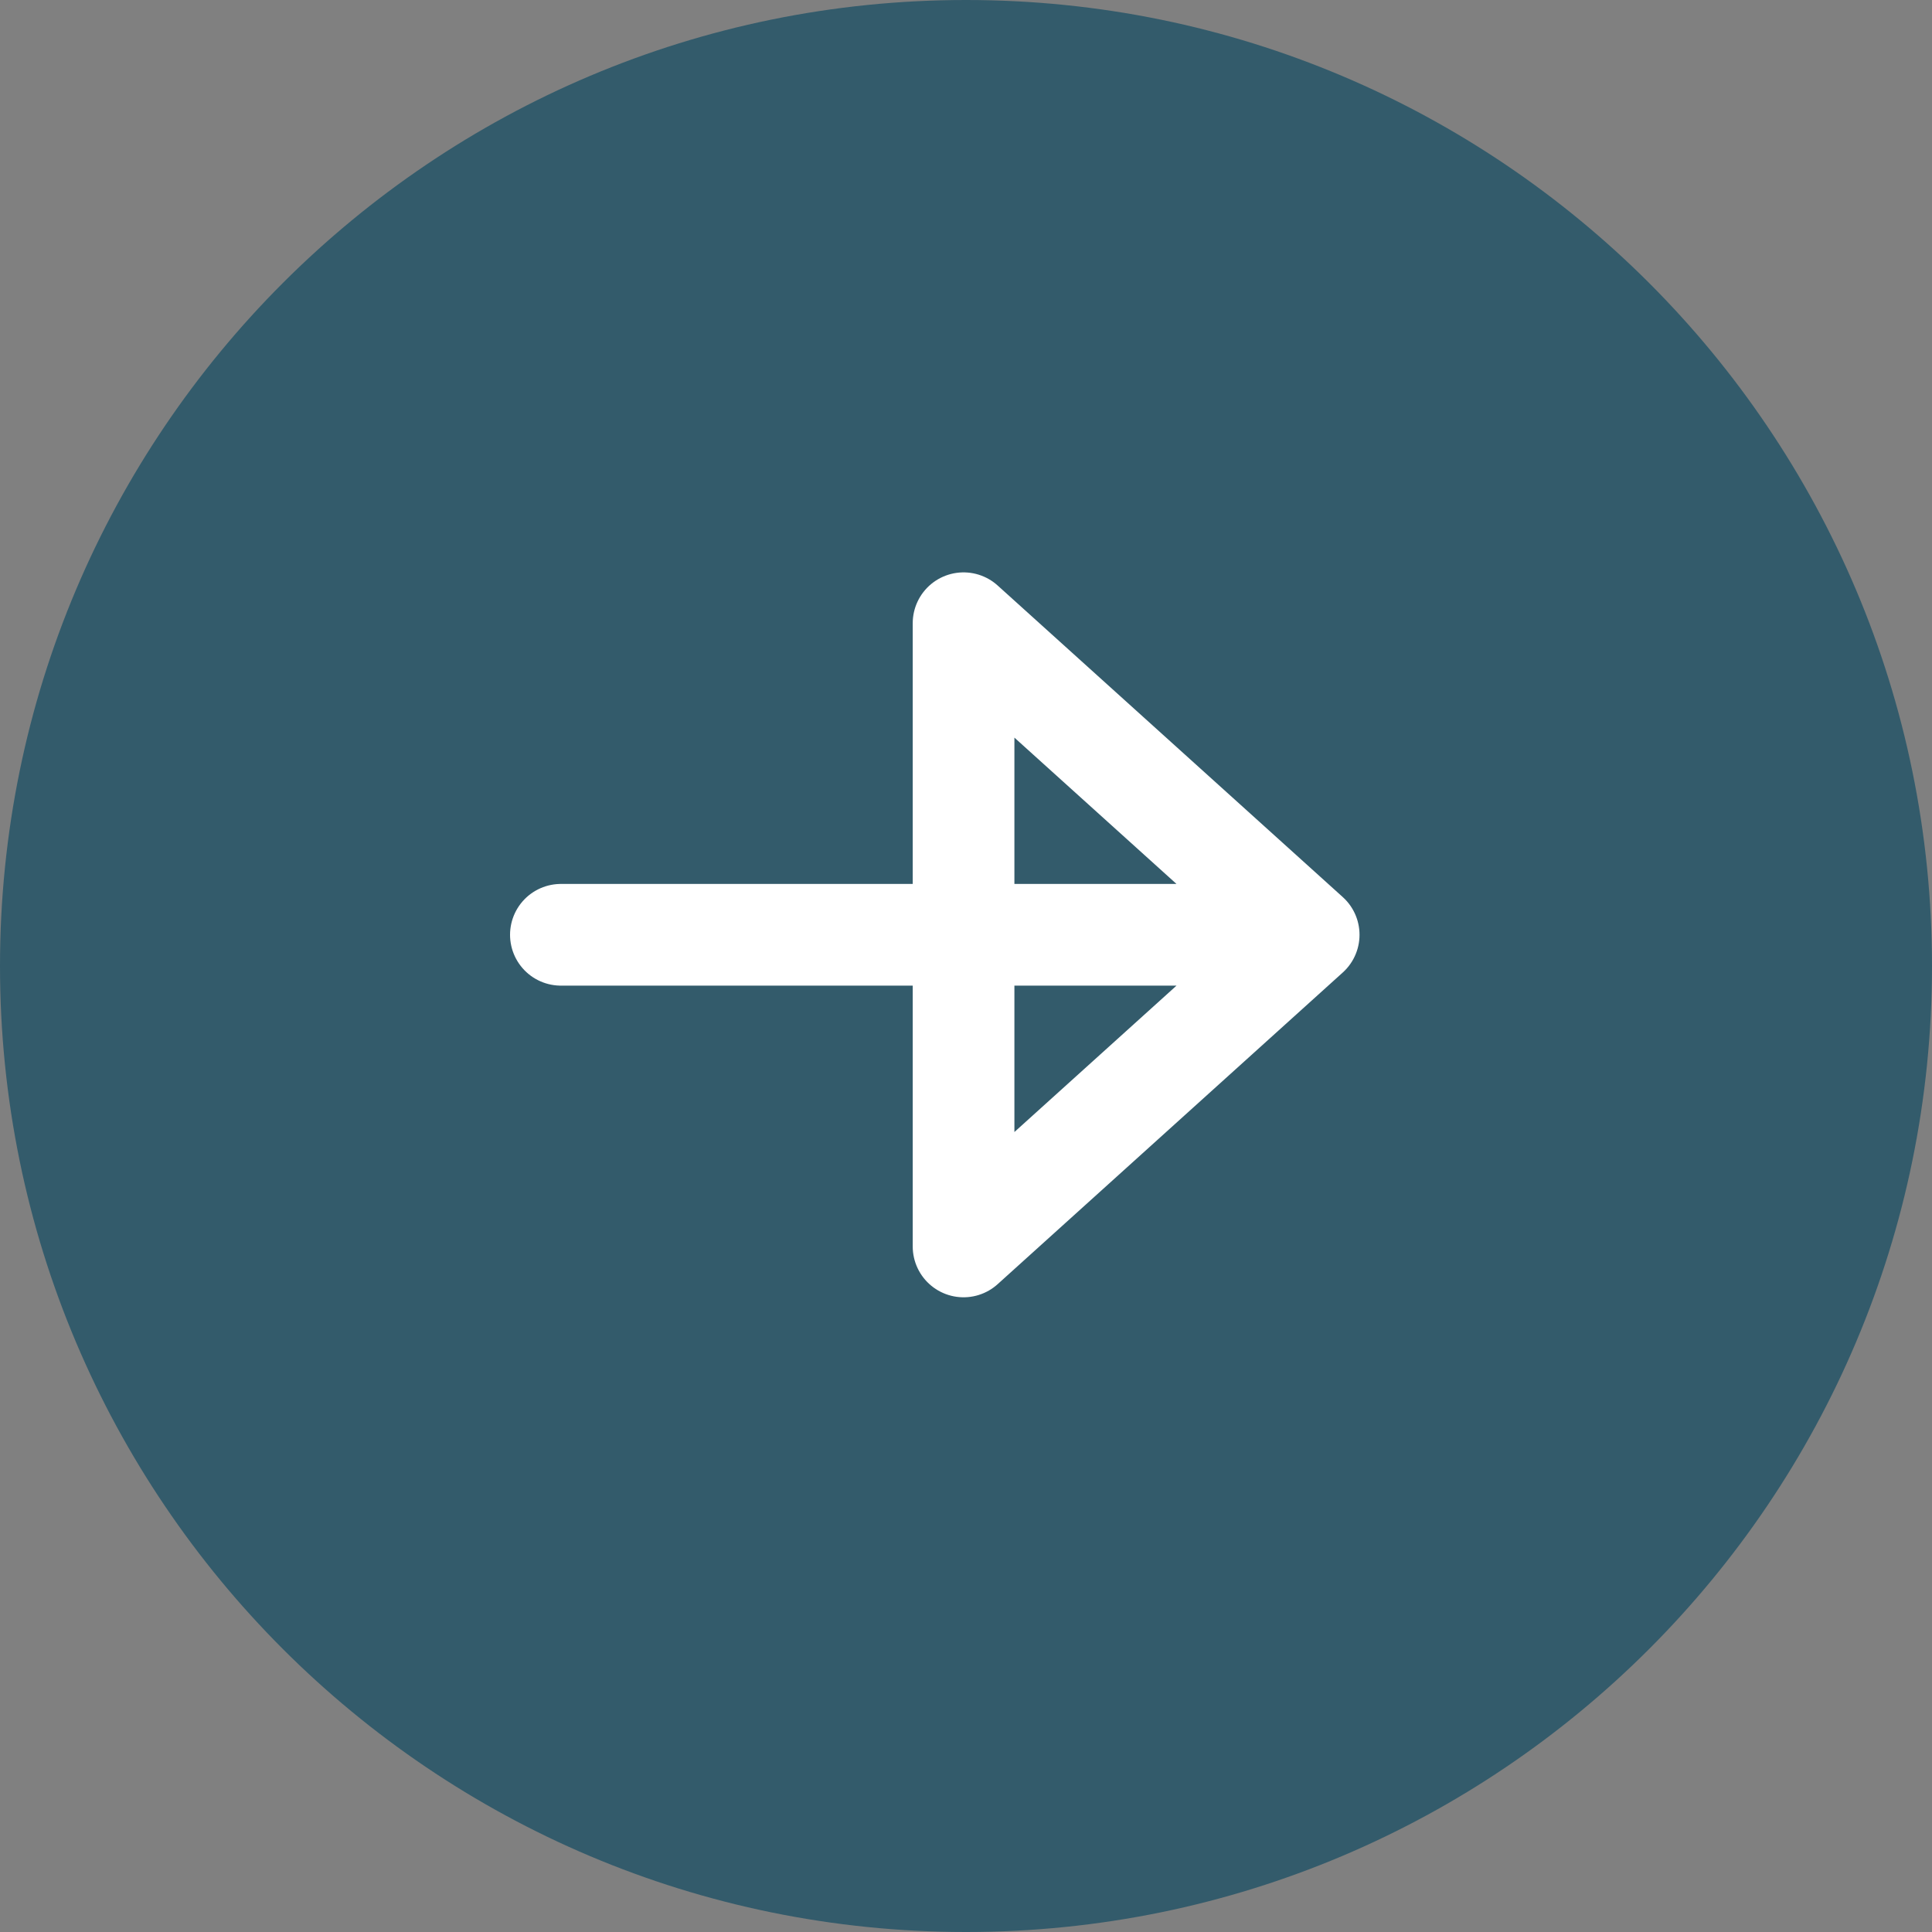
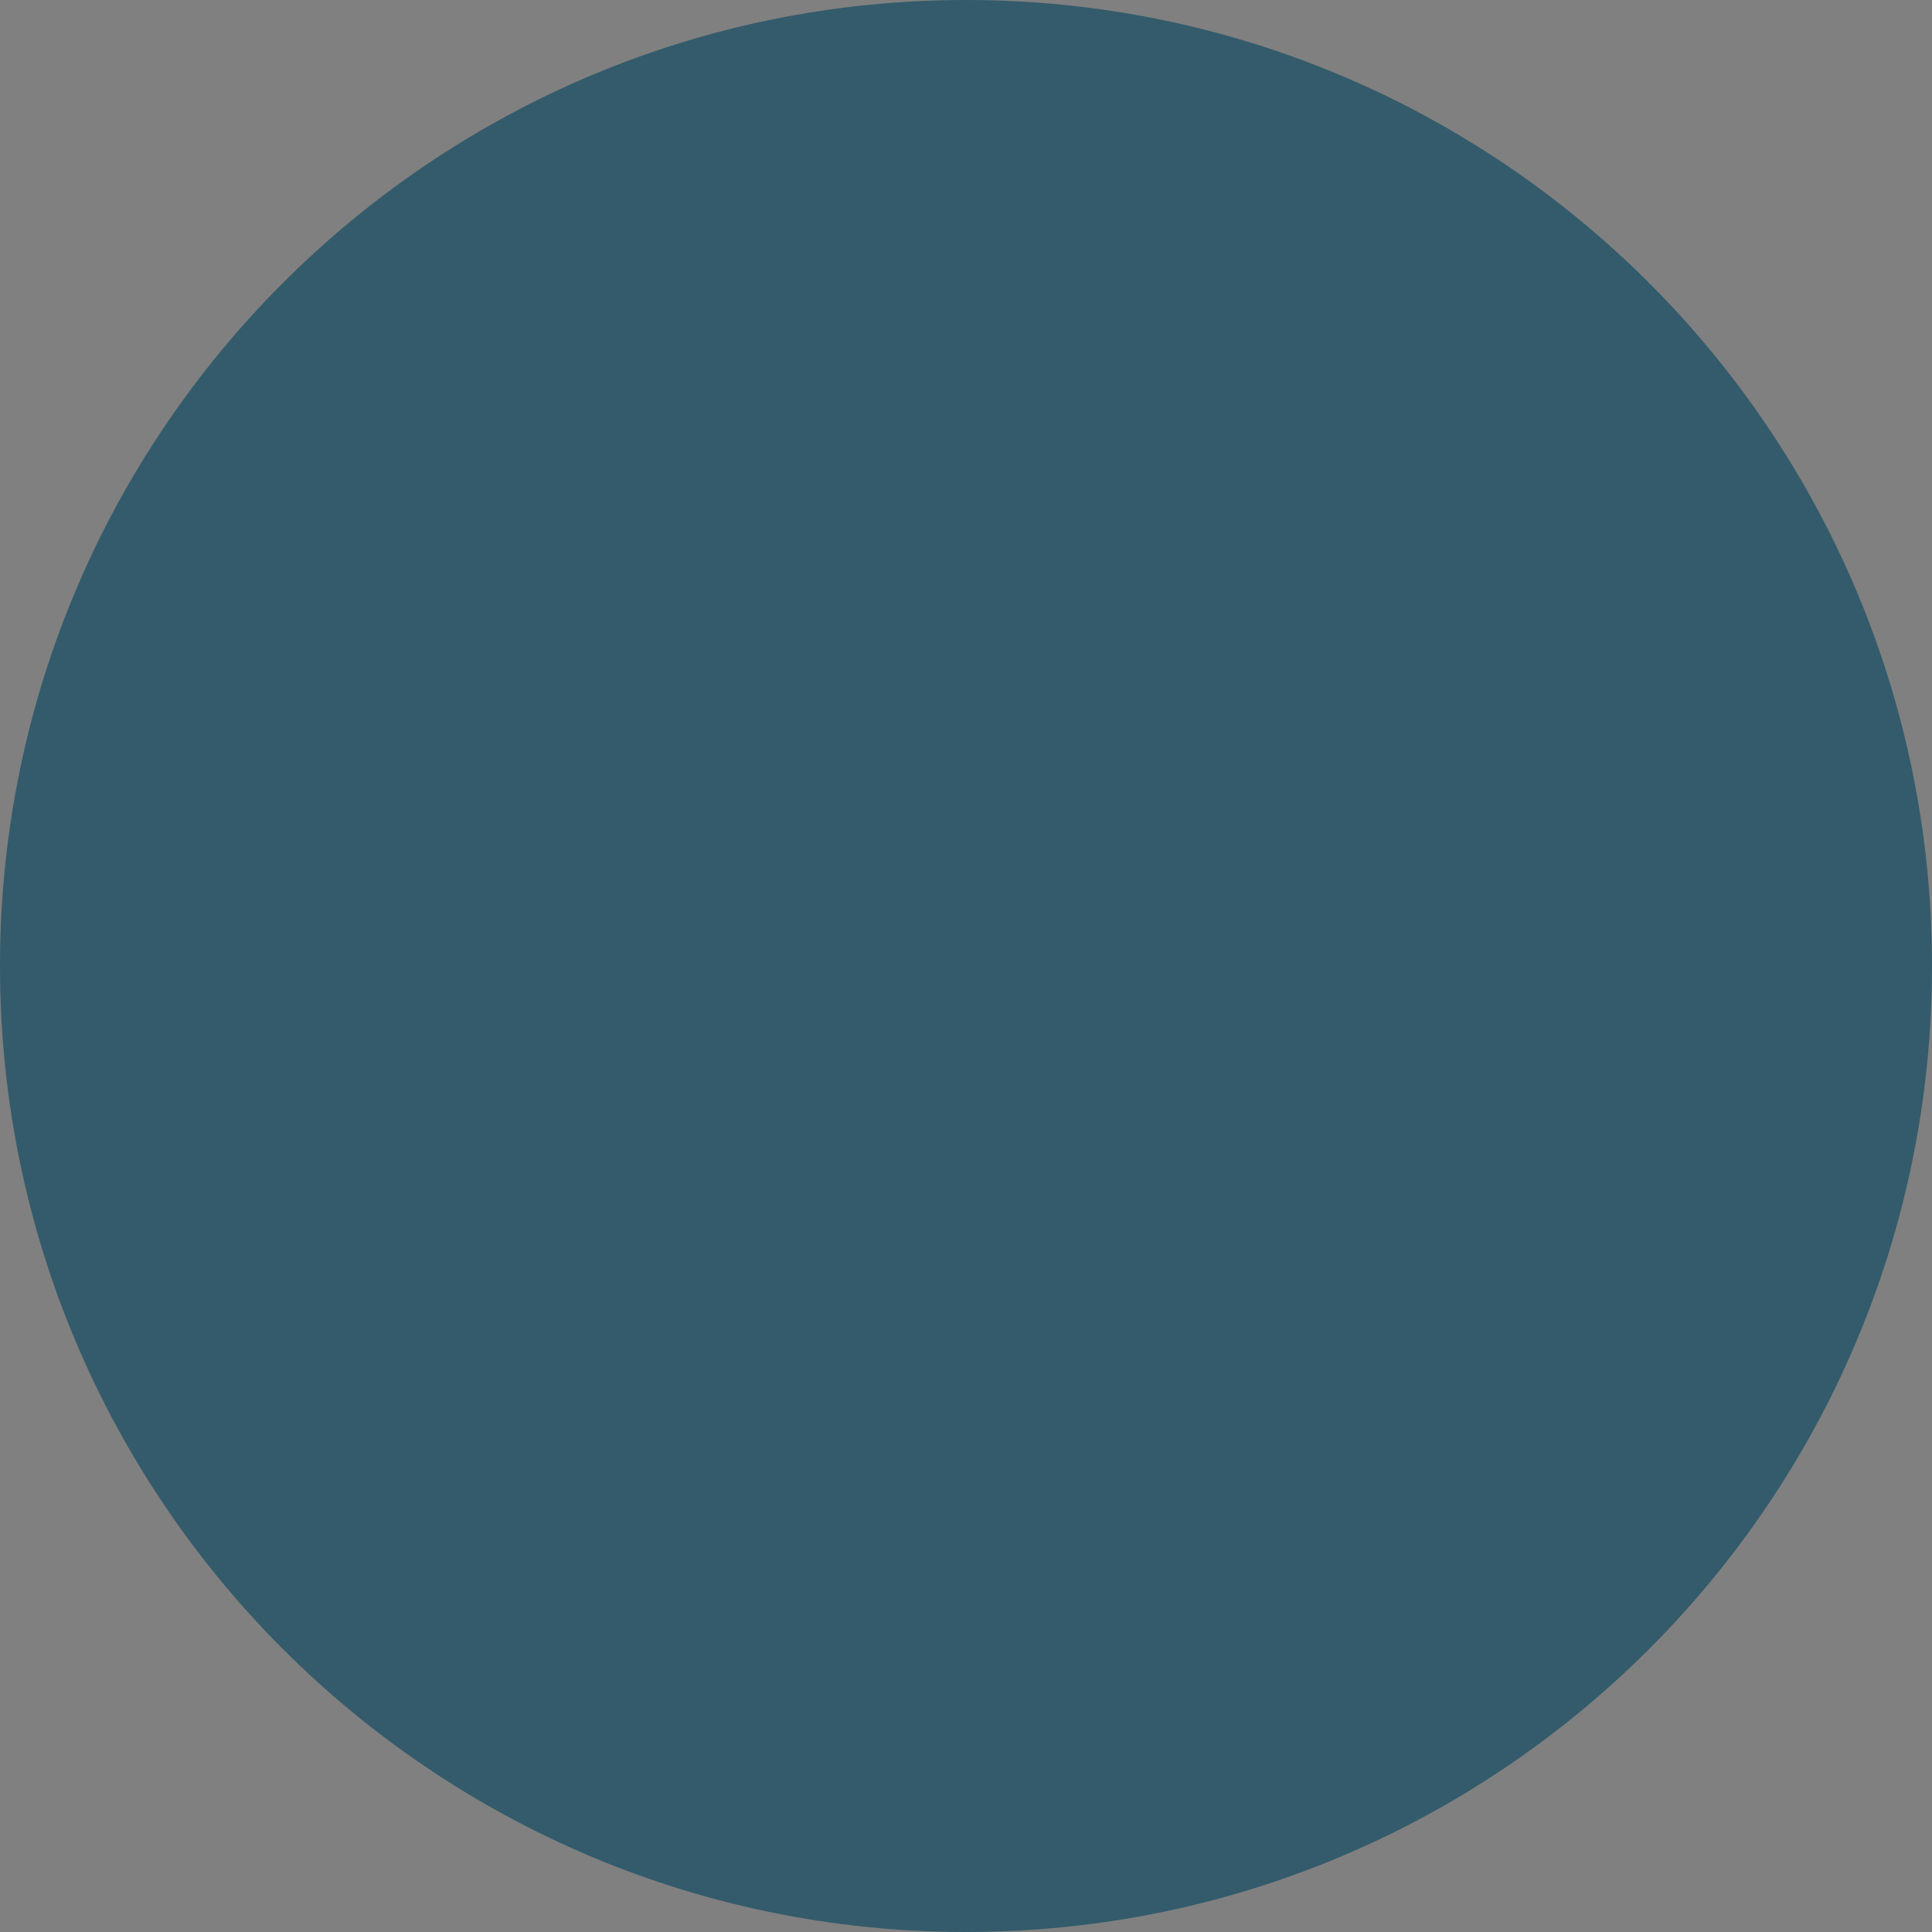
<svg xmlns="http://www.w3.org/2000/svg" width="19" height="19" viewBox="0 0 19 19" fill="none">
  <rect x="0" y="0" width="19" height="19" fill="#808080" stroke="none" />
  <path d="M9.5 19C14.747 19 19 14.747 19 9.5C19 4.253 14.747 0 9.5 0C4.253 0 0 4.253 0 9.5C0 14.747 4.253 19 9.5 19Z" fill="#335B6B" />
-   <path d="M12.399 9.193H5.516M9.476 6.129L12.87 9.193L9.476 12.258V6.129Z" stroke="white" stroke-linecap="round" stroke-linejoin="round" />
</svg>